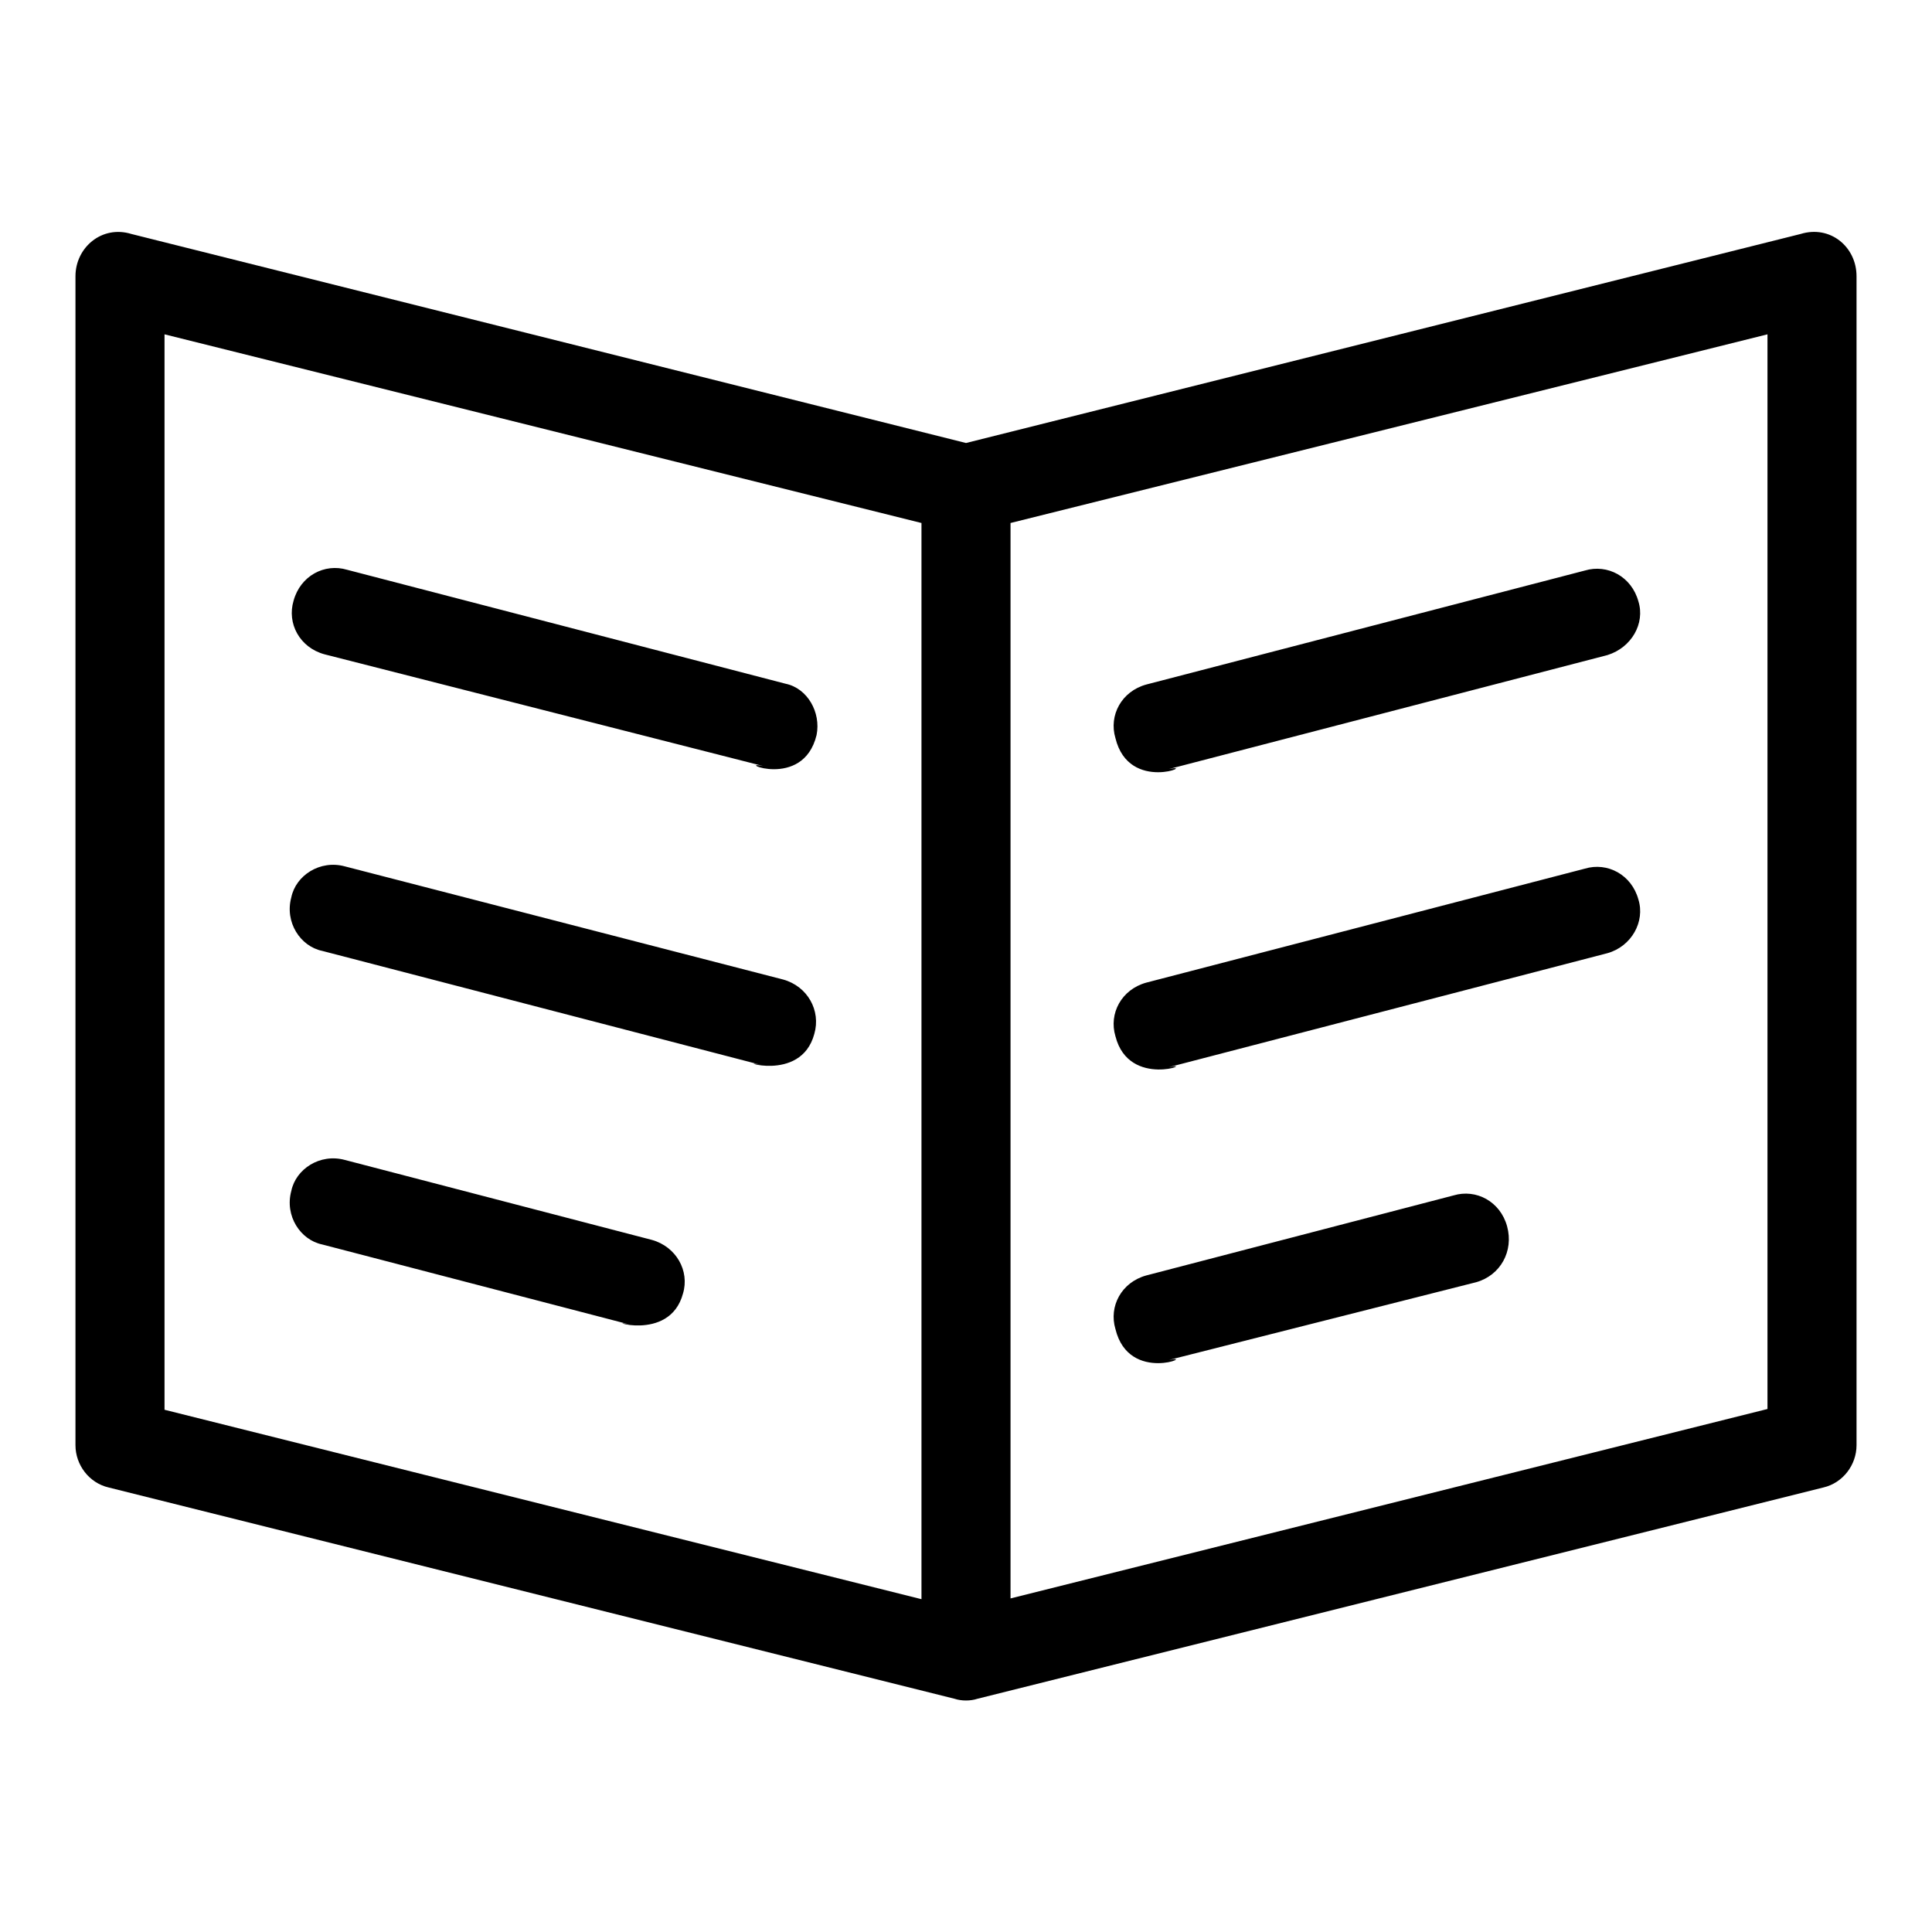
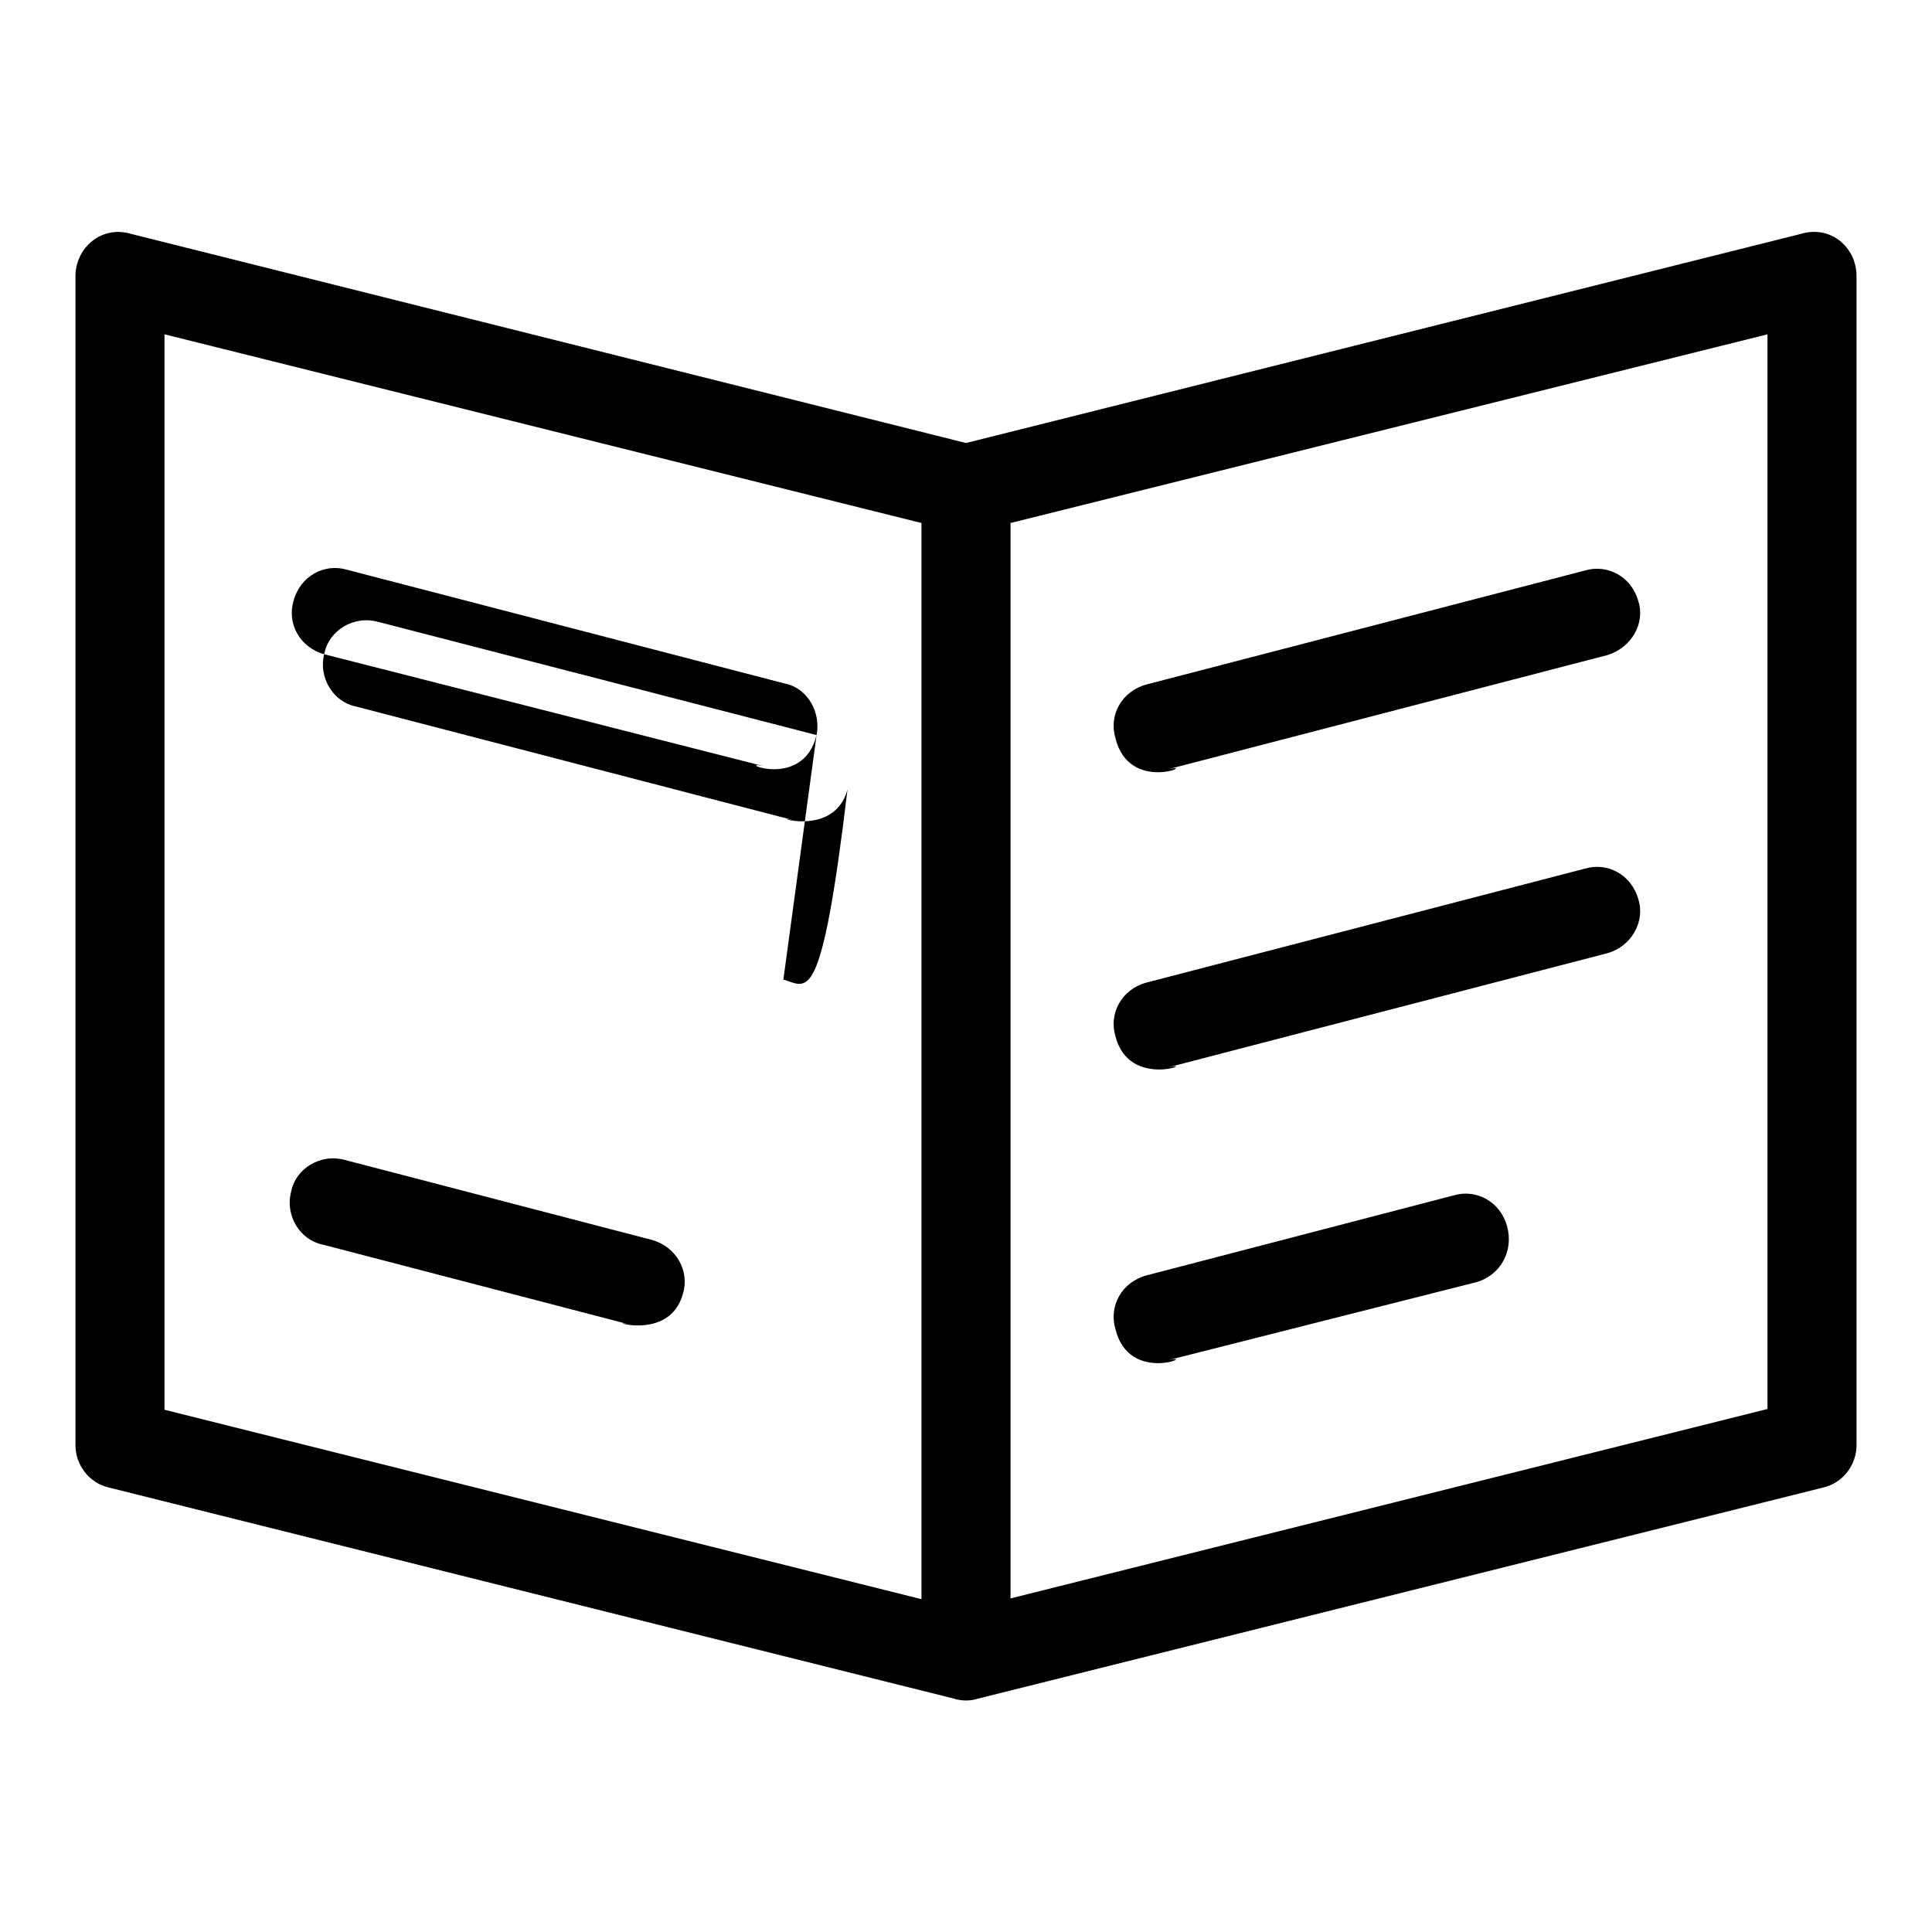
<svg xmlns="http://www.w3.org/2000/svg" version="1.1" x="0px" y="0px" viewBox="0 0 256 256" enable-background="new 0 0 256 256" xml:space="preserve">
  <g>
    <g>
-       <path fill="#000000" d="M108.2,97.4c-1.8,7.4-10.9,3.3-7.1,4.1L43,86.7c-3.3-0.9-5-4.1-4.1-7.1c0.9-3.3,4.1-5,7.1-4.1l58.1,15.1C107,91.2,108.8,94.4,108.2,97.4z M103.8,129.8l-58.1-15c-3.3-0.9-6.5,1.2-7.1,4.1c-0.9,3.3,1.2,6.5,4.1,7.1l58.1,15.1c-3.8-0.9,5.3,2.6,7.1-4.1C108.8,133.9,107,130.7,103.8,129.8z M86.4,164.3l-40.7-10.6c-3.3-0.9-6.5,1.2-7.1,4.1c-0.9,3.3,1.2,6.5,4.1,7.1l40.7,10.6c-3.8-0.9,5.3,2.6,7.1-4.1C91.4,168.4,89.6,165.2,86.4,164.3z M246,36.6v154.9c0,2.6-1.8,5-4.4,5.6l-112.1,28c-0.9,0.3-2.1,0.3-3,0l-112.1-28c-2.6-0.6-4.4-3-4.4-5.6V36.6c0-3.8,3.5-6.8,7.4-5.6L128,58.7L238.6,31C242.5,29.8,246,32.7,246,36.6z M122.1,69.3L21.8,44.3v142.5l100.3,25.1V69.3z M234.2,44.3L133.9,69.3v142.5l100.3-25.1V44.3z M217.1,79.7c-0.9-3.3-4.1-5-7.1-4.1l-58.1,15.1c-3.3,0.9-5,4.1-4.1,7.1c1.8,7.4,10.9,3.3,7.1,4.1L213,86.8C216.2,85.8,218,82.6,217.1,79.7z M217.1,119.2c-0.9-3.3-4.1-5-7.1-4.1l-58.1,15.1c-3.3,0.9-5,4.1-4.1,7.1c1.8,7.1,10.9,3.3,7.1,4.1l58.1-15.1C216.2,125.4,218,122.1,217.1,119.2z M199.7,162.5c-0.9-3.3-4.1-5-7.1-4.1L151.9,169c-3.3,0.9-5,4.1-4.1,7.1c1.8,7.4,10.9,3.3,7.1,4.1l40.7-10.3C198.8,169,200.6,165.8,199.7,162.5z" />
+       <path fill="#000000" d="M108.2,97.4c-1.8,7.4-10.9,3.3-7.1,4.1L43,86.7c-3.3-0.9-5-4.1-4.1-7.1c0.9-3.3,4.1-5,7.1-4.1l58.1,15.1C107,91.2,108.8,94.4,108.2,97.4z l-58.1-15c-3.3-0.9-6.5,1.2-7.1,4.1c-0.9,3.3,1.2,6.5,4.1,7.1l58.1,15.1c-3.8-0.9,5.3,2.6,7.1-4.1C108.8,133.9,107,130.7,103.8,129.8z M86.4,164.3l-40.7-10.6c-3.3-0.9-6.5,1.2-7.1,4.1c-0.9,3.3,1.2,6.5,4.1,7.1l40.7,10.6c-3.8-0.9,5.3,2.6,7.1-4.1C91.4,168.4,89.6,165.2,86.4,164.3z M246,36.6v154.9c0,2.6-1.8,5-4.4,5.6l-112.1,28c-0.9,0.3-2.1,0.3-3,0l-112.1-28c-2.6-0.6-4.4-3-4.4-5.6V36.6c0-3.8,3.5-6.8,7.4-5.6L128,58.7L238.6,31C242.5,29.8,246,32.7,246,36.6z M122.1,69.3L21.8,44.3v142.5l100.3,25.1V69.3z M234.2,44.3L133.9,69.3v142.5l100.3-25.1V44.3z M217.1,79.7c-0.9-3.3-4.1-5-7.1-4.1l-58.1,15.1c-3.3,0.9-5,4.1-4.1,7.1c1.8,7.4,10.9,3.3,7.1,4.1L213,86.8C216.2,85.8,218,82.6,217.1,79.7z M217.1,119.2c-0.9-3.3-4.1-5-7.1-4.1l-58.1,15.1c-3.3,0.9-5,4.1-4.1,7.1c1.8,7.1,10.9,3.3,7.1,4.1l58.1-15.1C216.2,125.4,218,122.1,217.1,119.2z M199.7,162.5c-0.9-3.3-4.1-5-7.1-4.1L151.9,169c-3.3,0.9-5,4.1-4.1,7.1c1.8,7.4,10.9,3.3,7.1,4.1l40.7-10.3C198.8,169,200.6,165.8,199.7,162.5z" />
    </g>
  </g>
</svg>